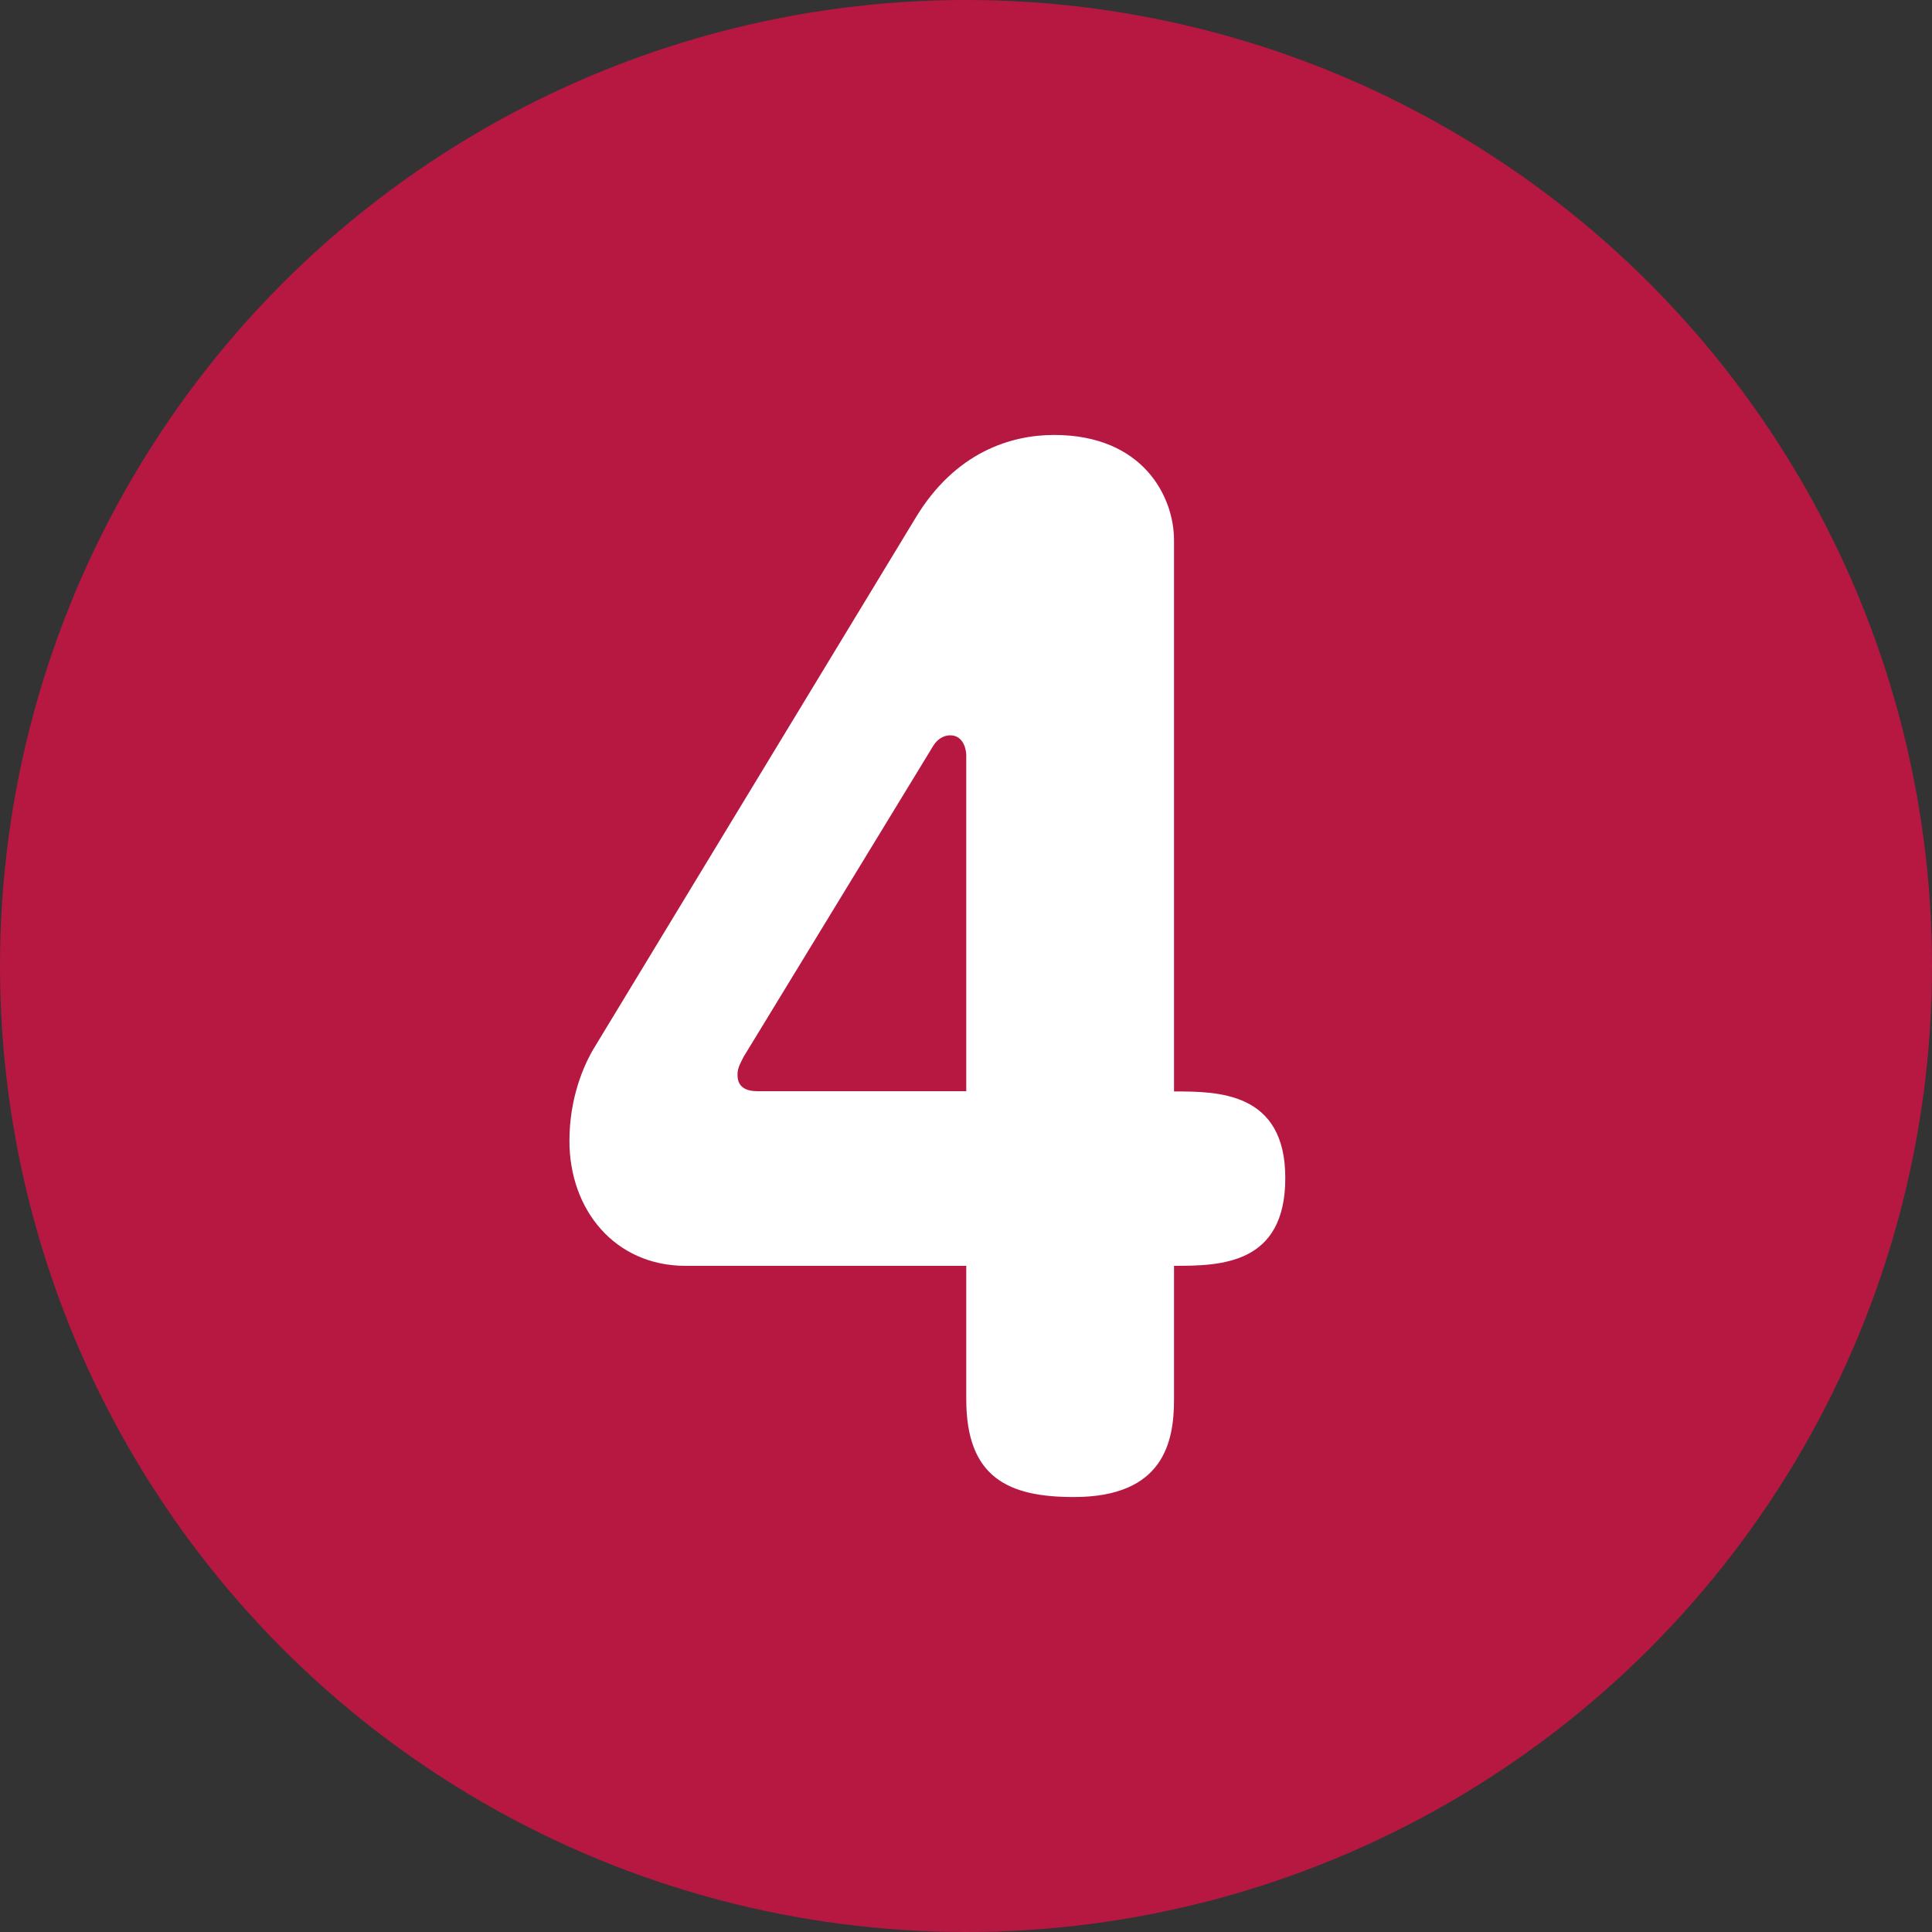
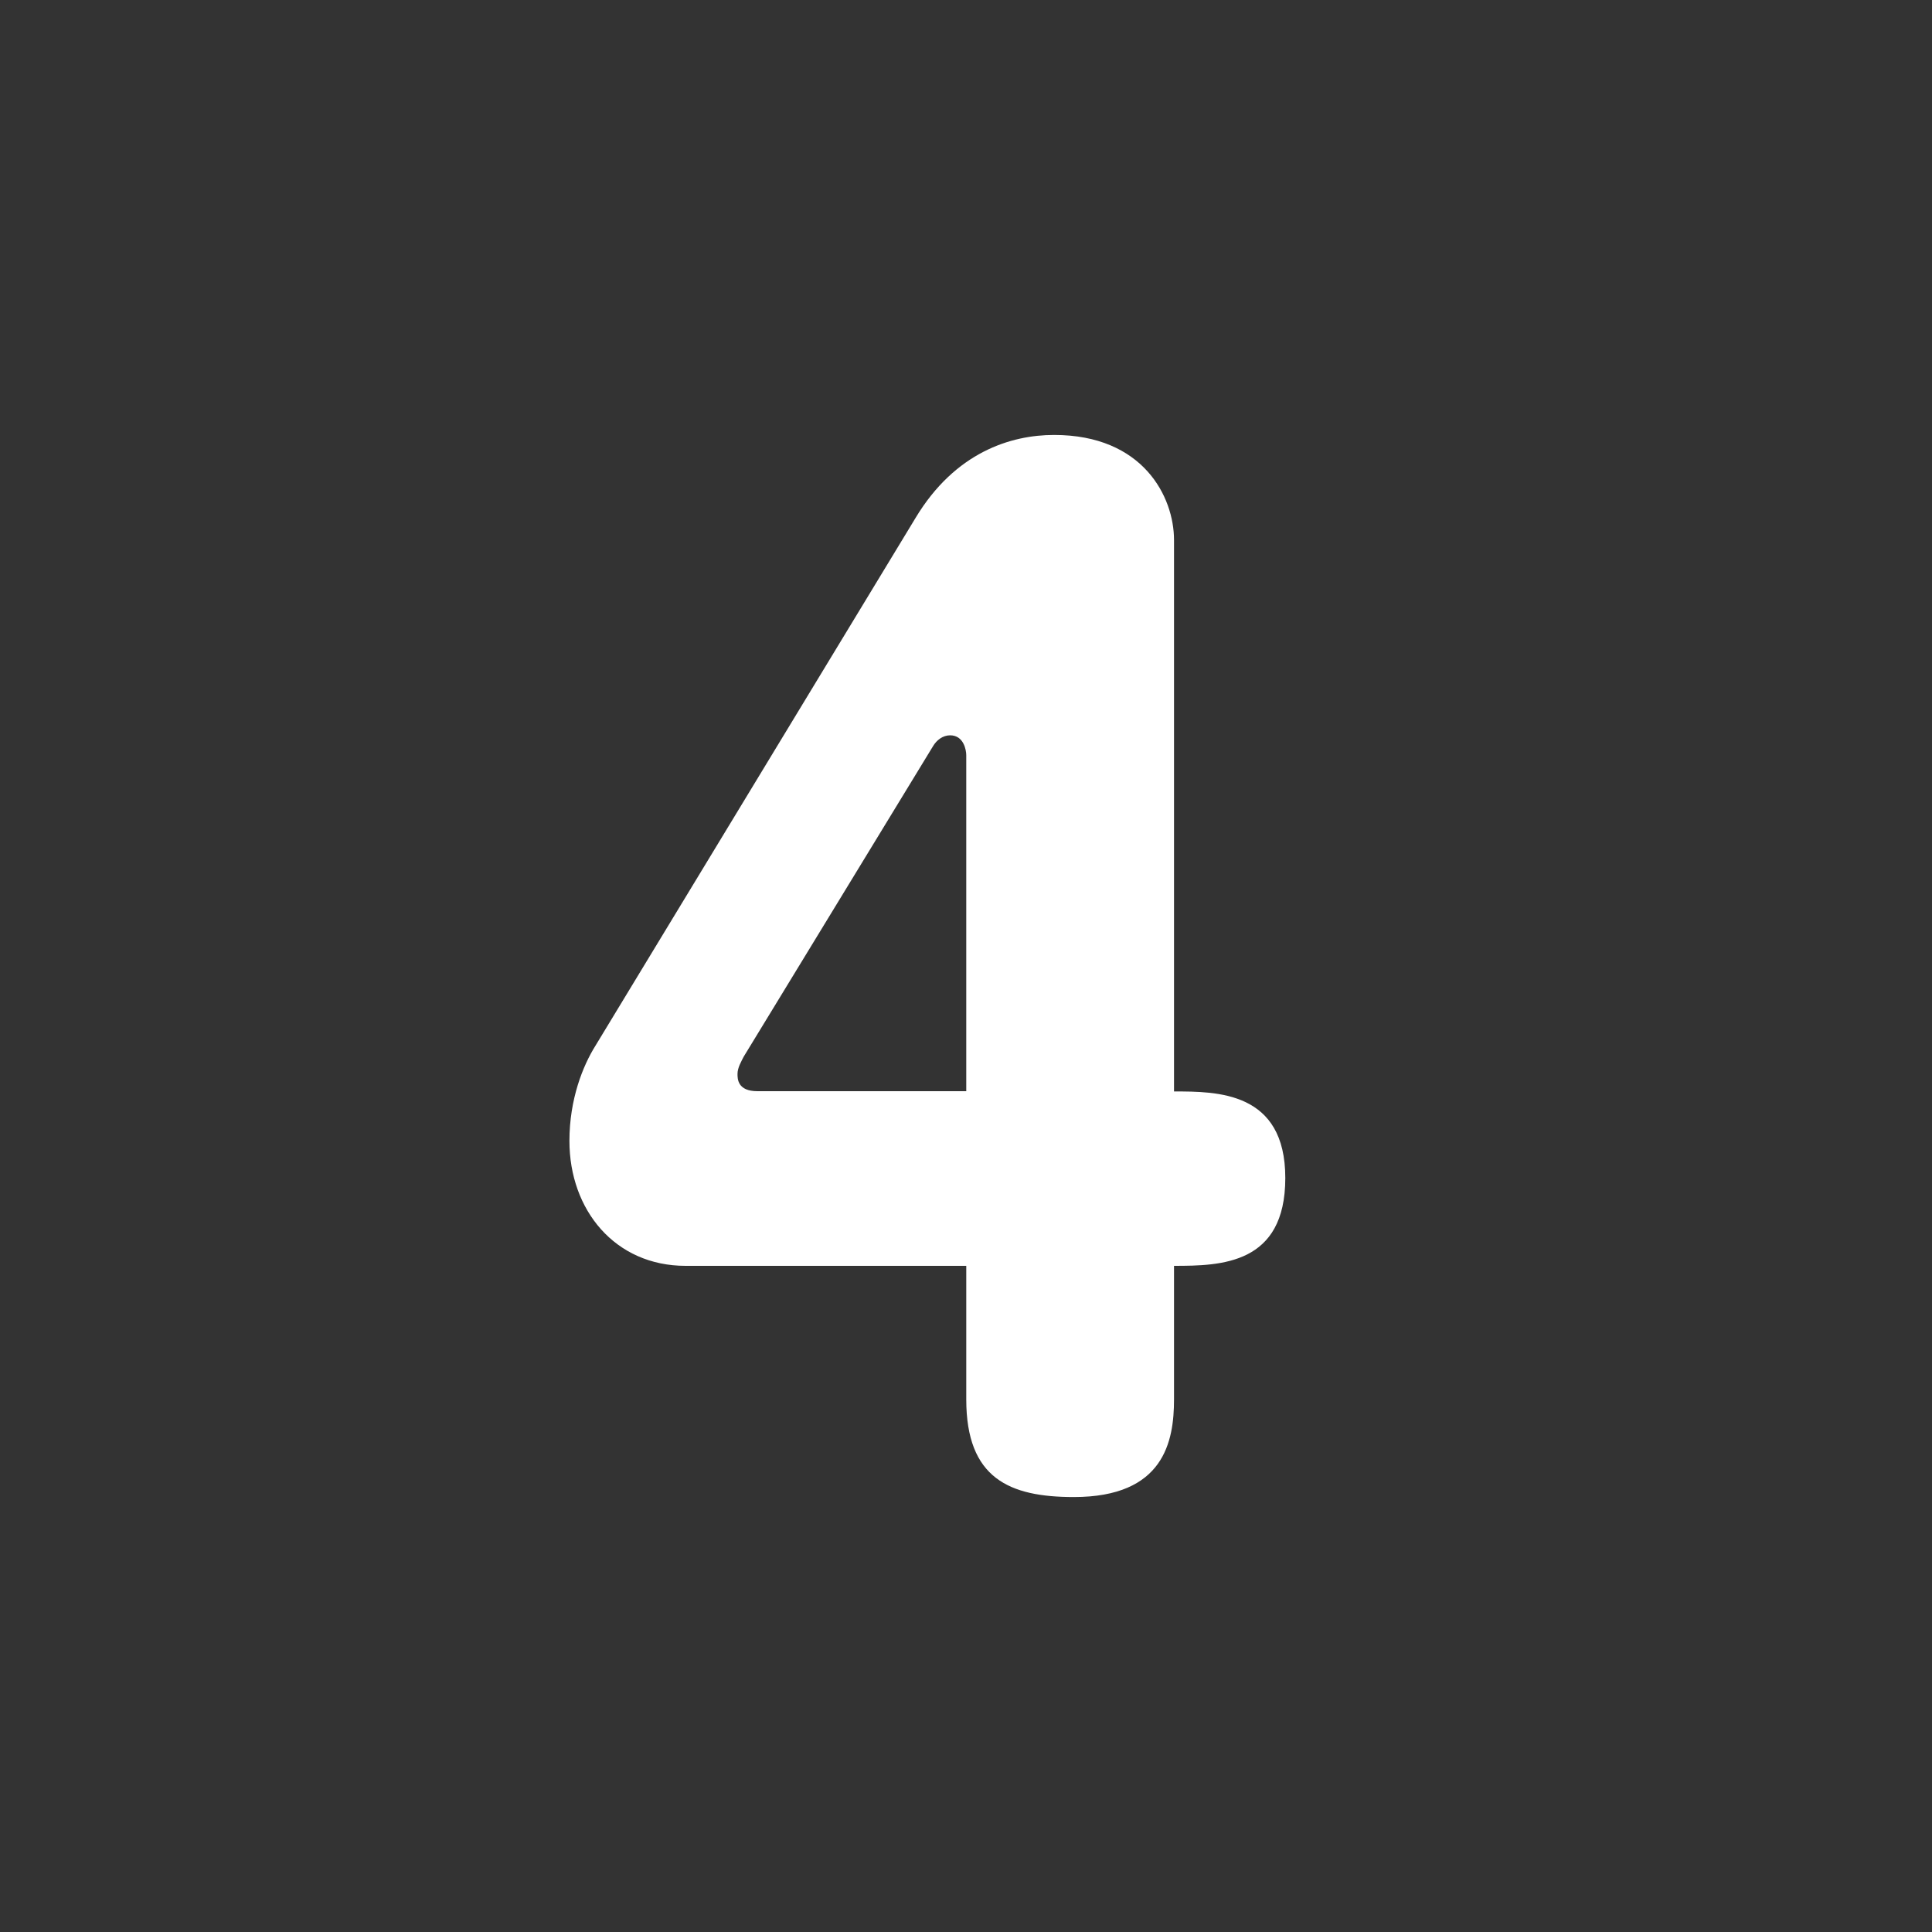
<svg xmlns="http://www.w3.org/2000/svg" id="_レイヤー_2" data-name="レイヤー 2" viewBox="0 0 150 150">
  <rect x="0" y="0" width="150" height="150" fill="#333333" stroke="none" />
  <defs>
    <style>
      .cls-1 {
        fill: #fff;
      }

      .cls-2 {
        fill: #b61842;
      }
    </style>
  </defs>
  <g id="_レイヤー_1-2" data-name="レイヤー 1">
    <g>
-       <circle class="cls-2" cx="75" cy="75" r="75" />
      <path class="cls-1" d="M53.23,98.28c-5.47,0-9.02-4.32-9.02-9.7,0-3.26,1.06-5.86,2.02-7.39l24.86-40.99c3.07-5.09,7.39-6.43,10.75-6.43,6.91,0,9.31,4.8,9.31,8.16v42.81c3.36,0,8.64,0,8.64,6.72s-4.99,6.82-8.64,6.82v10.37c0,3.26-.77,7.58-7.78,7.58-4.99,0-8.35-1.44-8.35-7.58v-10.37h-21.79ZM75.02,84.74v-26.11c0-.38-.19-1.54-1.25-1.54-.58,0-1.06.38-1.34.86l-14.69,24.09c-.19.38-.48.86-.48,1.34,0,.38,0,1.34,1.54,1.34h16.22Z" />
    </g>
  </g>
</svg>